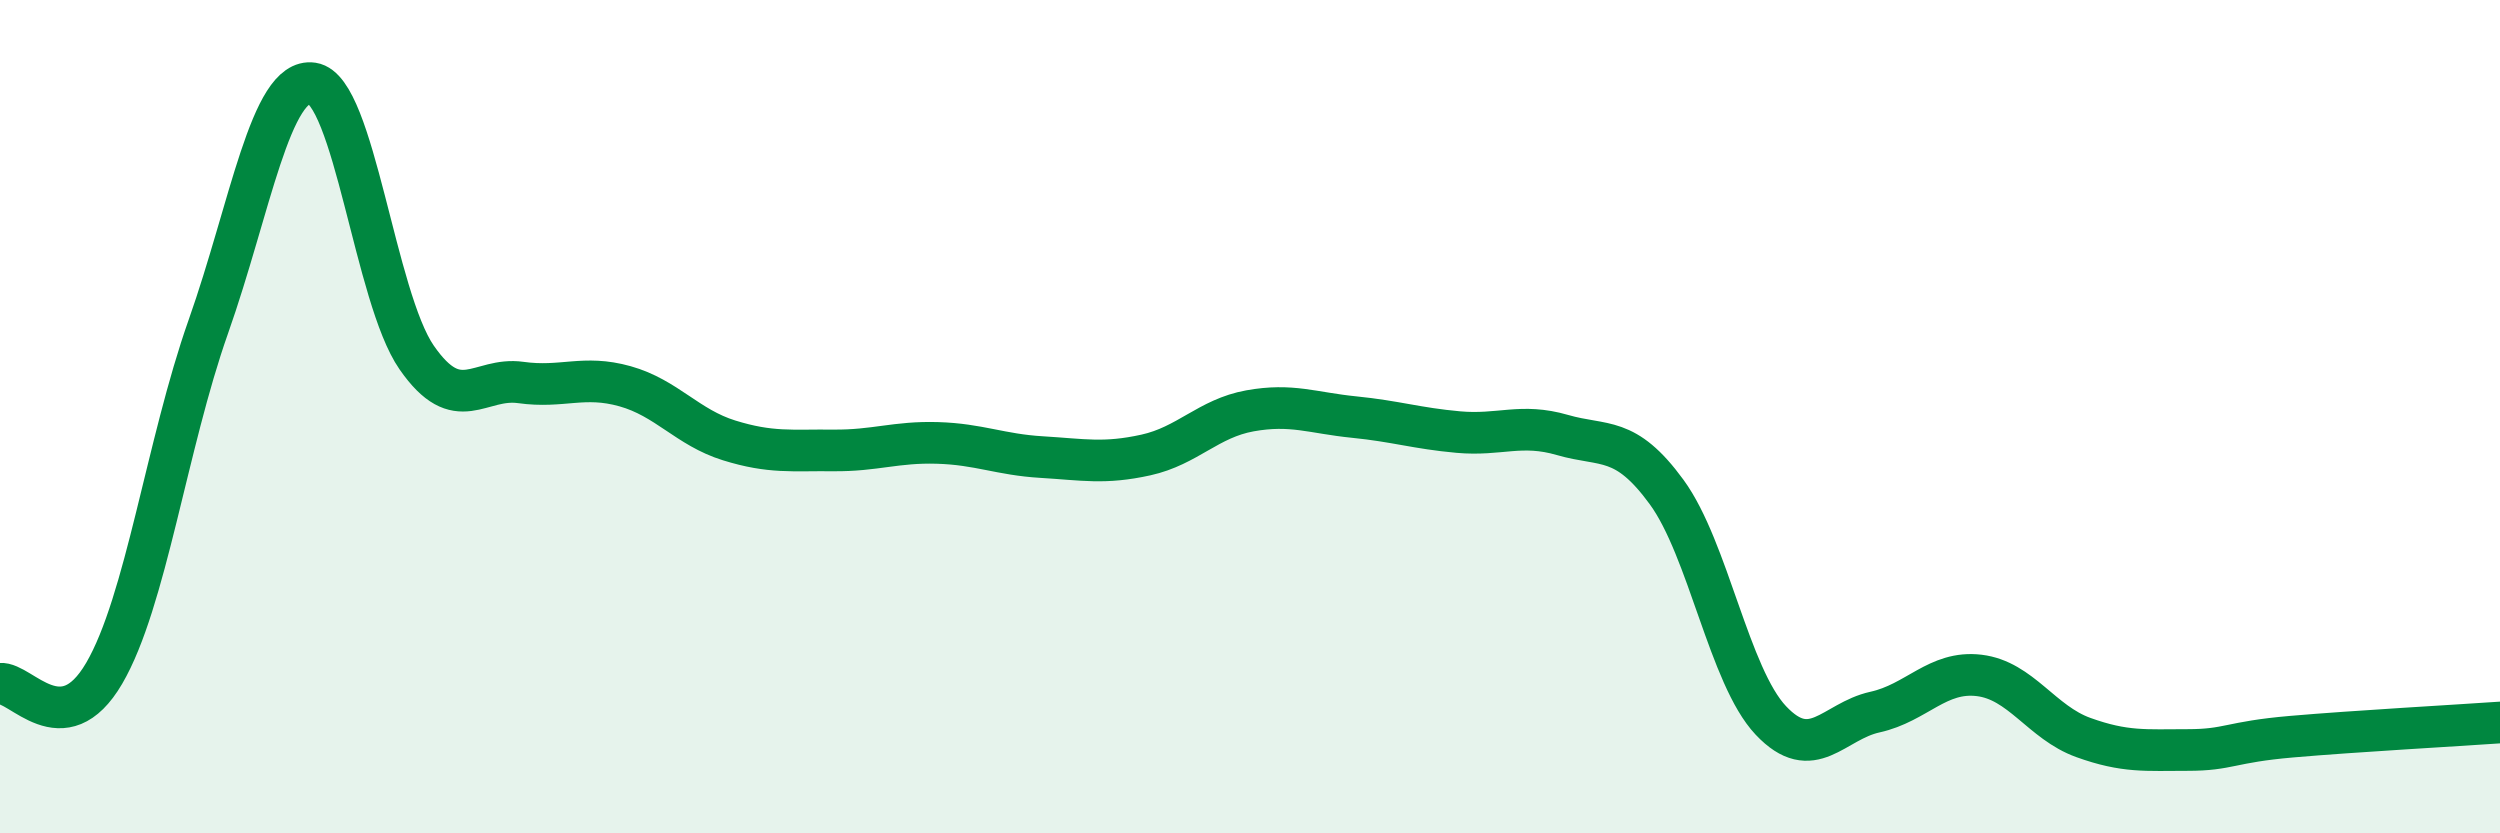
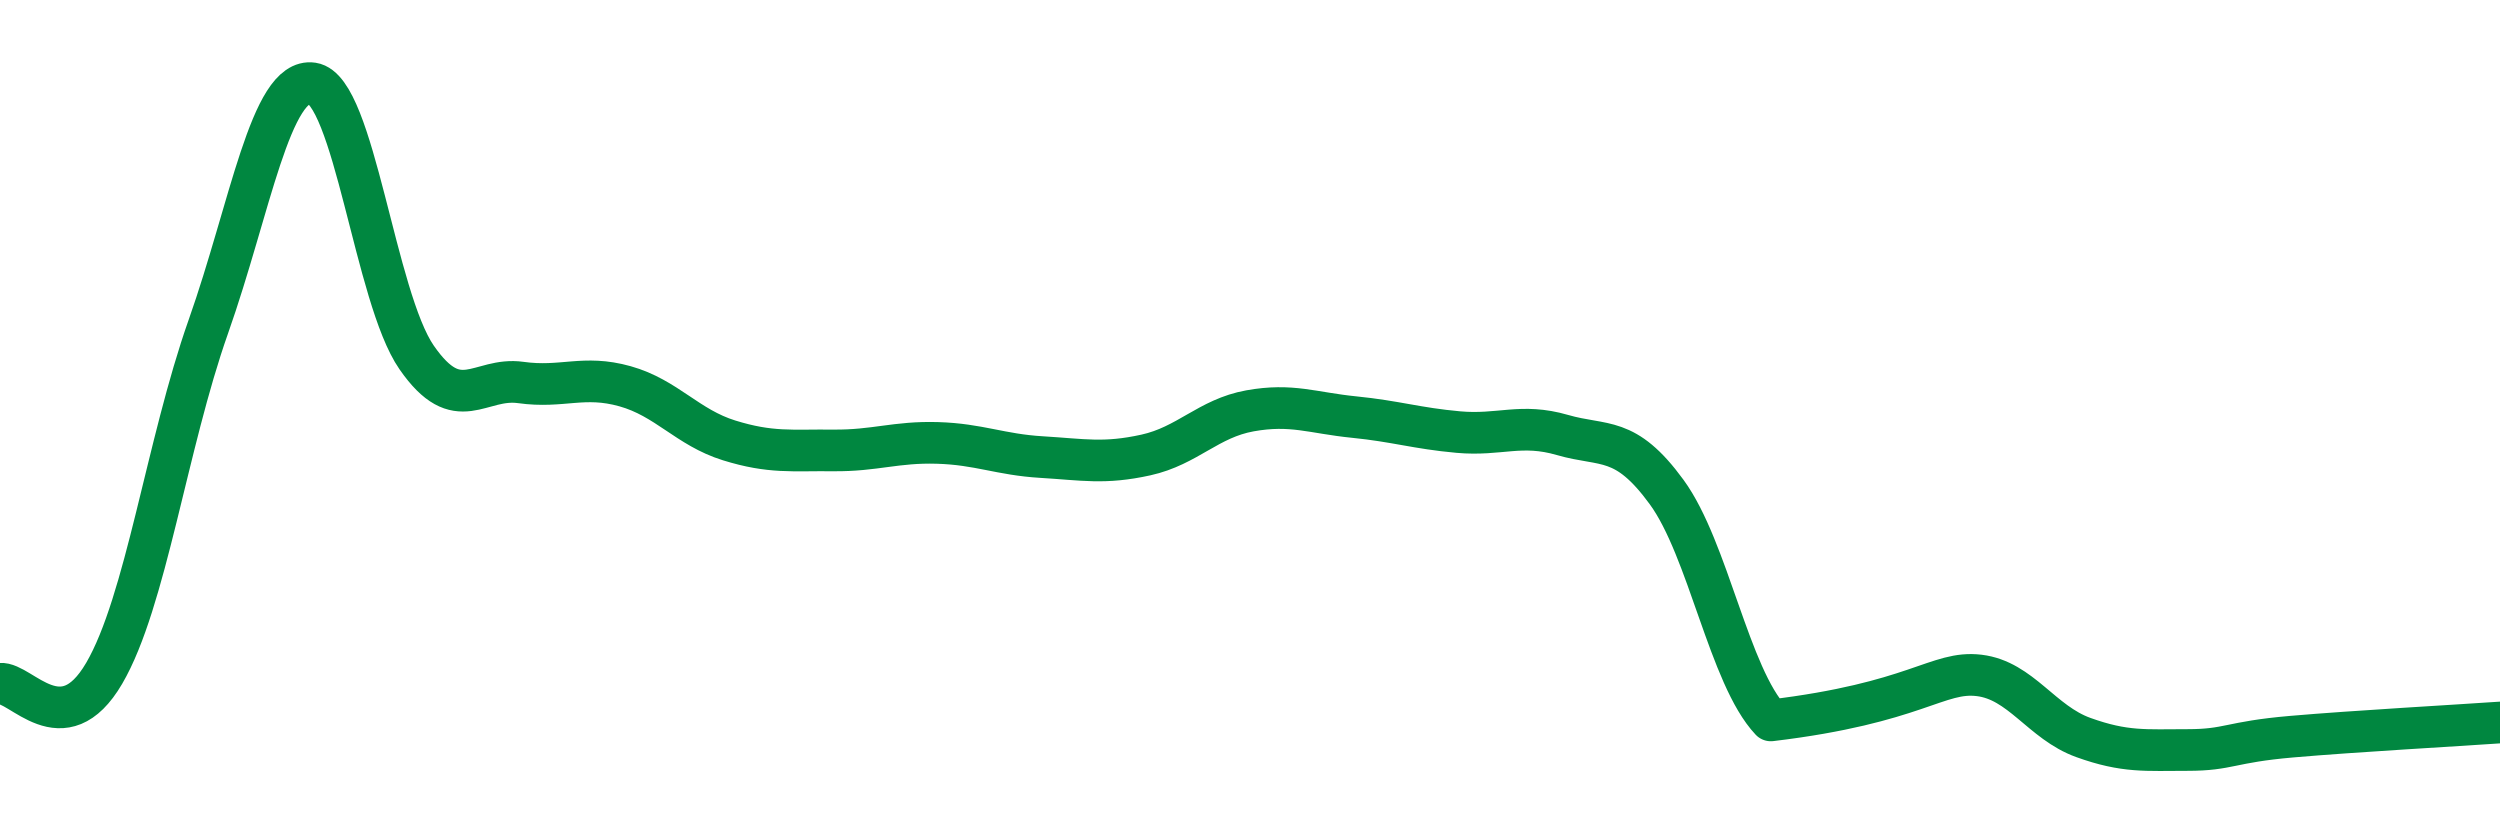
<svg xmlns="http://www.w3.org/2000/svg" width="60" height="20" viewBox="0 0 60 20">
-   <path d="M 0,16.41 C 0.5,16.36 1.5,17.87 2.5,16.16 C 3.5,14.45 4,10.67 5,7.84 C 6,5.01 6.5,1.85 7.5,2 C 8.5,2.15 9,7.14 10,8.58 C 11,10.02 11.5,9.04 12.5,9.18 C 13.5,9.32 14,8.99 15,9.27 C 16,9.55 16.5,10.26 17.5,10.57 C 18.5,10.88 19,10.8 20,10.81 C 21,10.82 21.5,10.6 22.5,10.63 C 23.5,10.66 24,10.91 25,10.97 C 26,11.03 26.5,11.14 27.5,10.92 C 28.5,10.7 29,10.04 30,9.86 C 31,9.68 31.5,9.91 32.5,10.01 C 33.5,10.11 34,10.28 35,10.37 C 36,10.46 36.5,10.15 37.5,10.44 C 38.5,10.73 39,10.44 40,11.81 C 41,13.18 41.5,16.23 42.5,17.29 C 43.5,18.35 44,17.31 45,17.09 C 46,16.87 46.5,16.09 47.5,16.21 C 48.5,16.33 49,17.34 50,17.7 C 51,18.06 51.5,18 52.5,18 C 53.5,18 53.5,17.81 55,17.68 C 56.5,17.55 59,17.41 60,17.34L60 20L0 20Z" fill="#008740" opacity="0.1" stroke-linecap="round" stroke-linejoin="round" />
-   <path d="M 0,16.41 C 0.5,16.36 1.5,17.87 2.5,16.16 C 3.5,14.45 4,10.67 5,7.84 C 6,5.01 6.5,1.85 7.5,2 C 8.5,2.15 9,7.14 10,8.58 C 11,10.02 11.5,9.04 12.5,9.18 C 13.5,9.32 14,8.99 15,9.27 C 16,9.55 16.5,10.26 17.5,10.57 C 18.5,10.88 19,10.8 20,10.81 C 21,10.82 21.5,10.6 22.5,10.63 C 23.5,10.66 24,10.91 25,10.97 C 26,11.03 26.5,11.14 27.5,10.92 C 28.5,10.7 29,10.04 30,9.86 C 31,9.68 31.5,9.91 32.5,10.01 C 33.5,10.11 34,10.28 35,10.37 C 36,10.46 36.5,10.15 37.5,10.44 C 38.5,10.73 39,10.44 40,11.81 C 41,13.18 41.5,16.23 42.5,17.29 C 43.5,18.35 44,17.31 45,17.09 C 46,16.87 46.5,16.09 47.5,16.21 C 48.5,16.33 49,17.34 50,17.7 C 51,18.06 51.5,18 52.5,18 C 53.5,18 53.5,17.81 55,17.68 C 56.5,17.55 59,17.41 60,17.34" stroke="#008740" stroke-width="1" fill="none" stroke-linecap="round" stroke-linejoin="round" />
+   <path d="M 0,16.41 C 0.5,16.36 1.5,17.87 2.5,16.16 C 3.5,14.45 4,10.67 5,7.84 C 6,5.01 6.5,1.85 7.5,2 C 8.5,2.15 9,7.14 10,8.58 C 11,10.02 11.5,9.04 12.5,9.18 C 13.5,9.32 14,8.99 15,9.27 C 16,9.55 16.5,10.26 17.5,10.57 C 18.5,10.88 19,10.8 20,10.81 C 21,10.82 21.5,10.6 22.5,10.63 C 23.5,10.66 24,10.91 25,10.97 C 26,11.03 26.5,11.14 27.5,10.92 C 28.5,10.7 29,10.04 30,9.86 C 31,9.68 31.5,9.91 32.5,10.01 C 33.5,10.11 34,10.28 35,10.37 C 36,10.46 36.5,10.15 37.5,10.44 C 38.5,10.73 39,10.44 40,11.81 C 41,13.18 41.5,16.23 42.5,17.29 C 46,16.87 46.5,16.09 47.5,16.21 C 48.5,16.33 49,17.34 50,17.7 C 51,18.06 51.5,18 52.5,18 C 53.5,18 53.5,17.81 55,17.68 C 56.5,17.55 59,17.41 60,17.34" stroke="#008740" stroke-width="1" fill="none" stroke-linecap="round" stroke-linejoin="round" />
</svg>